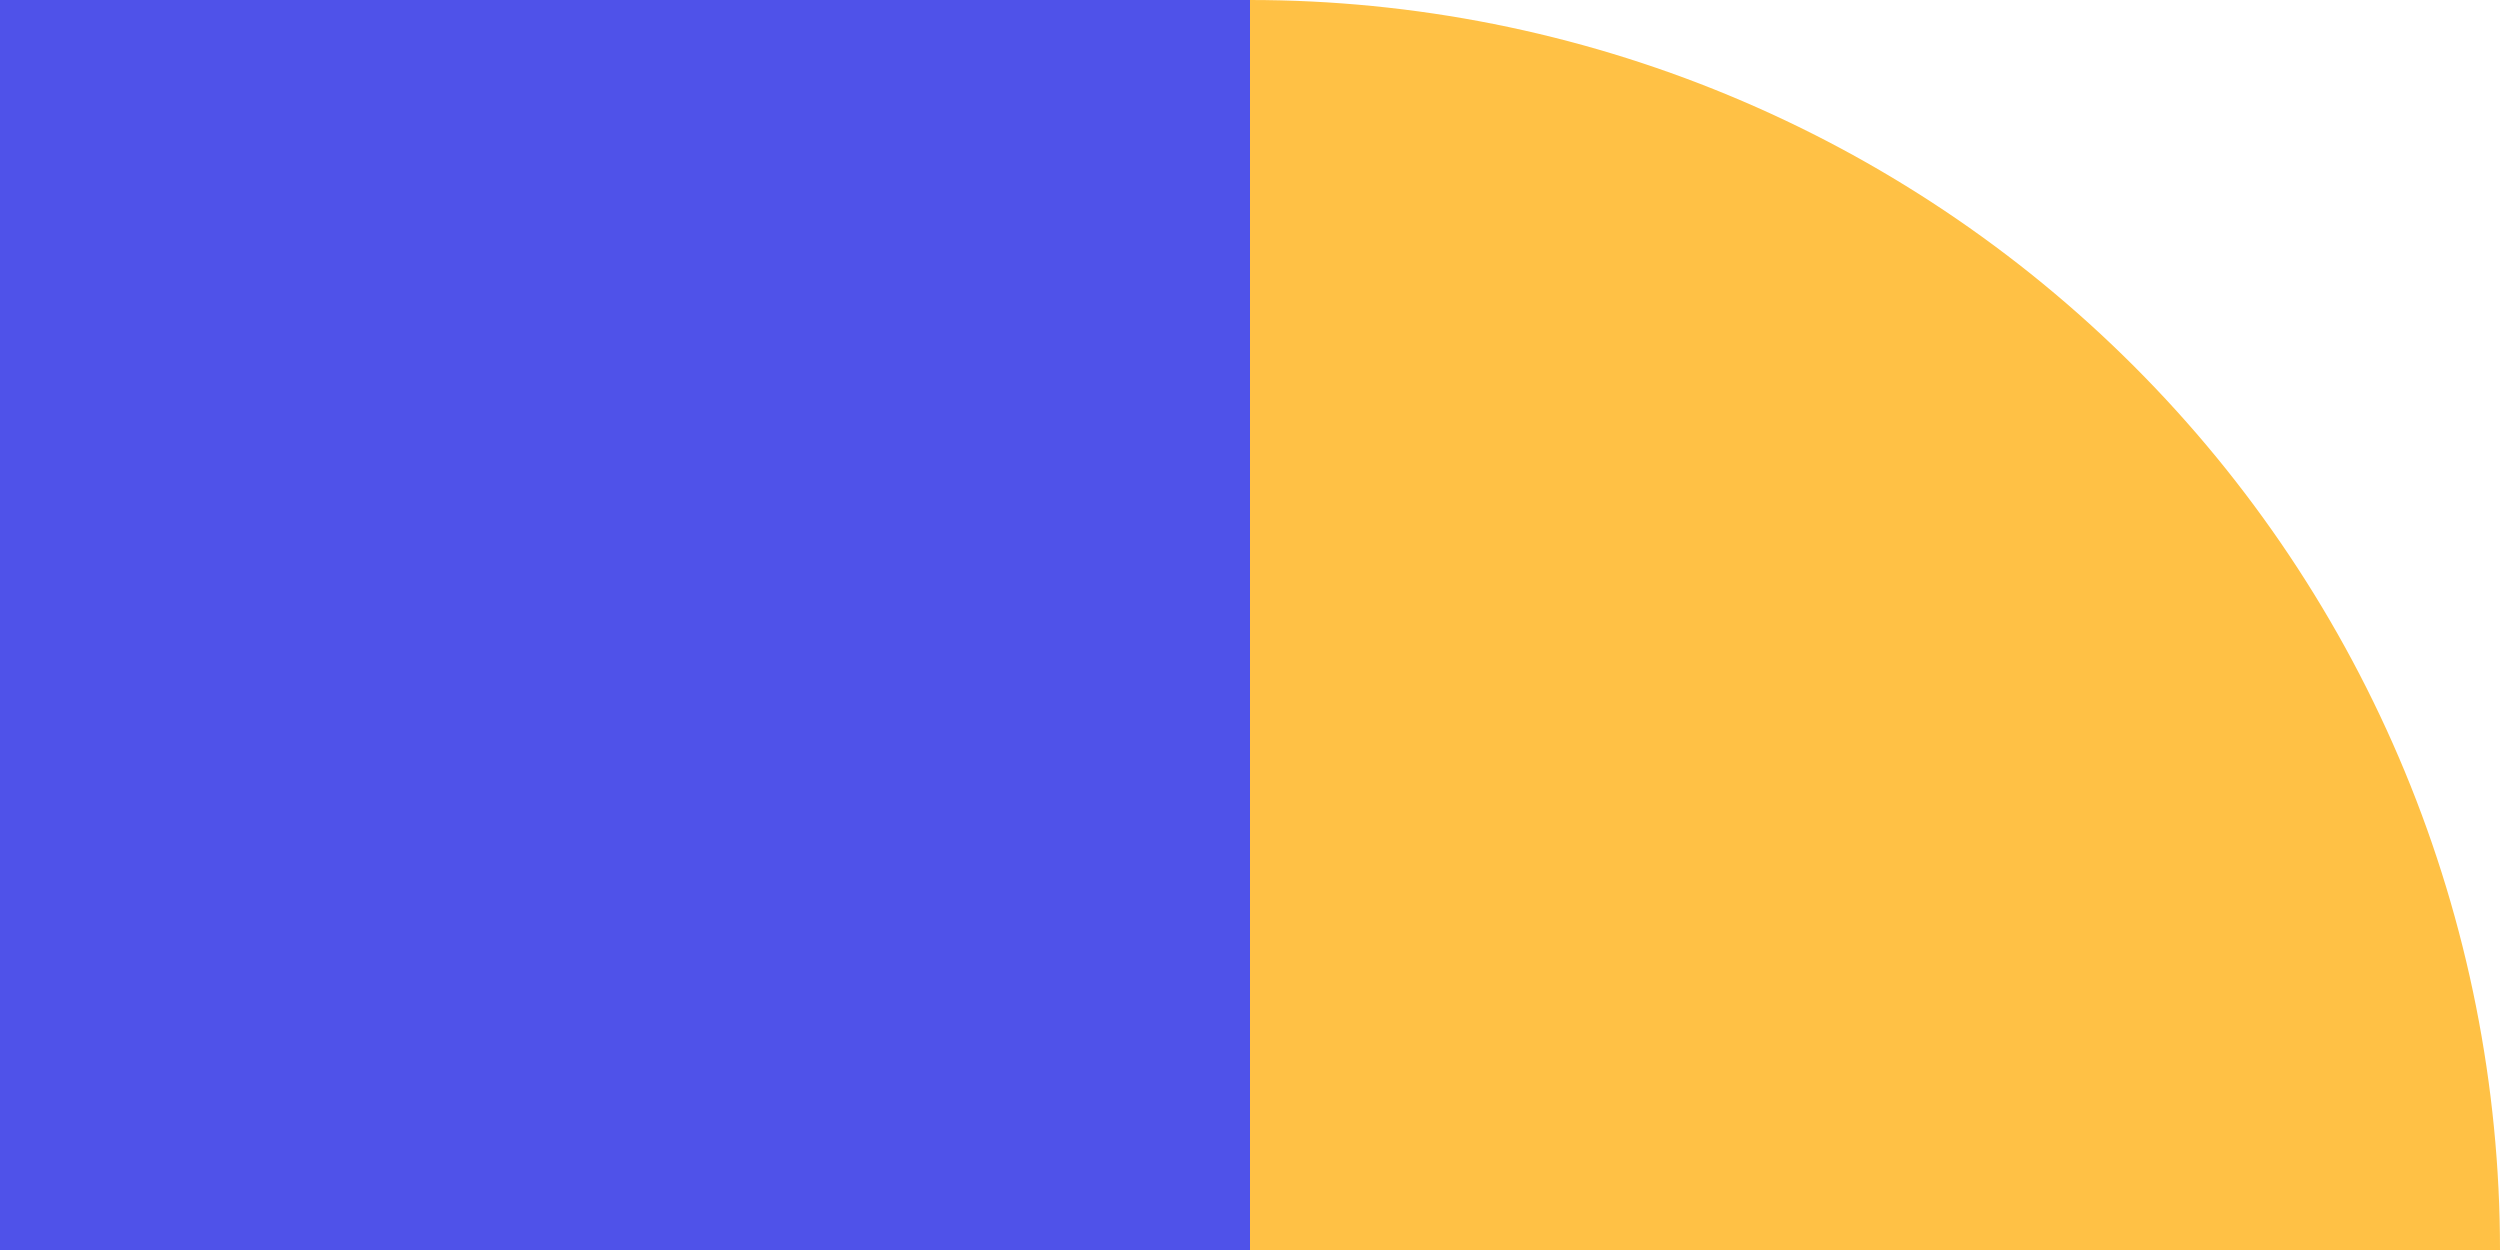
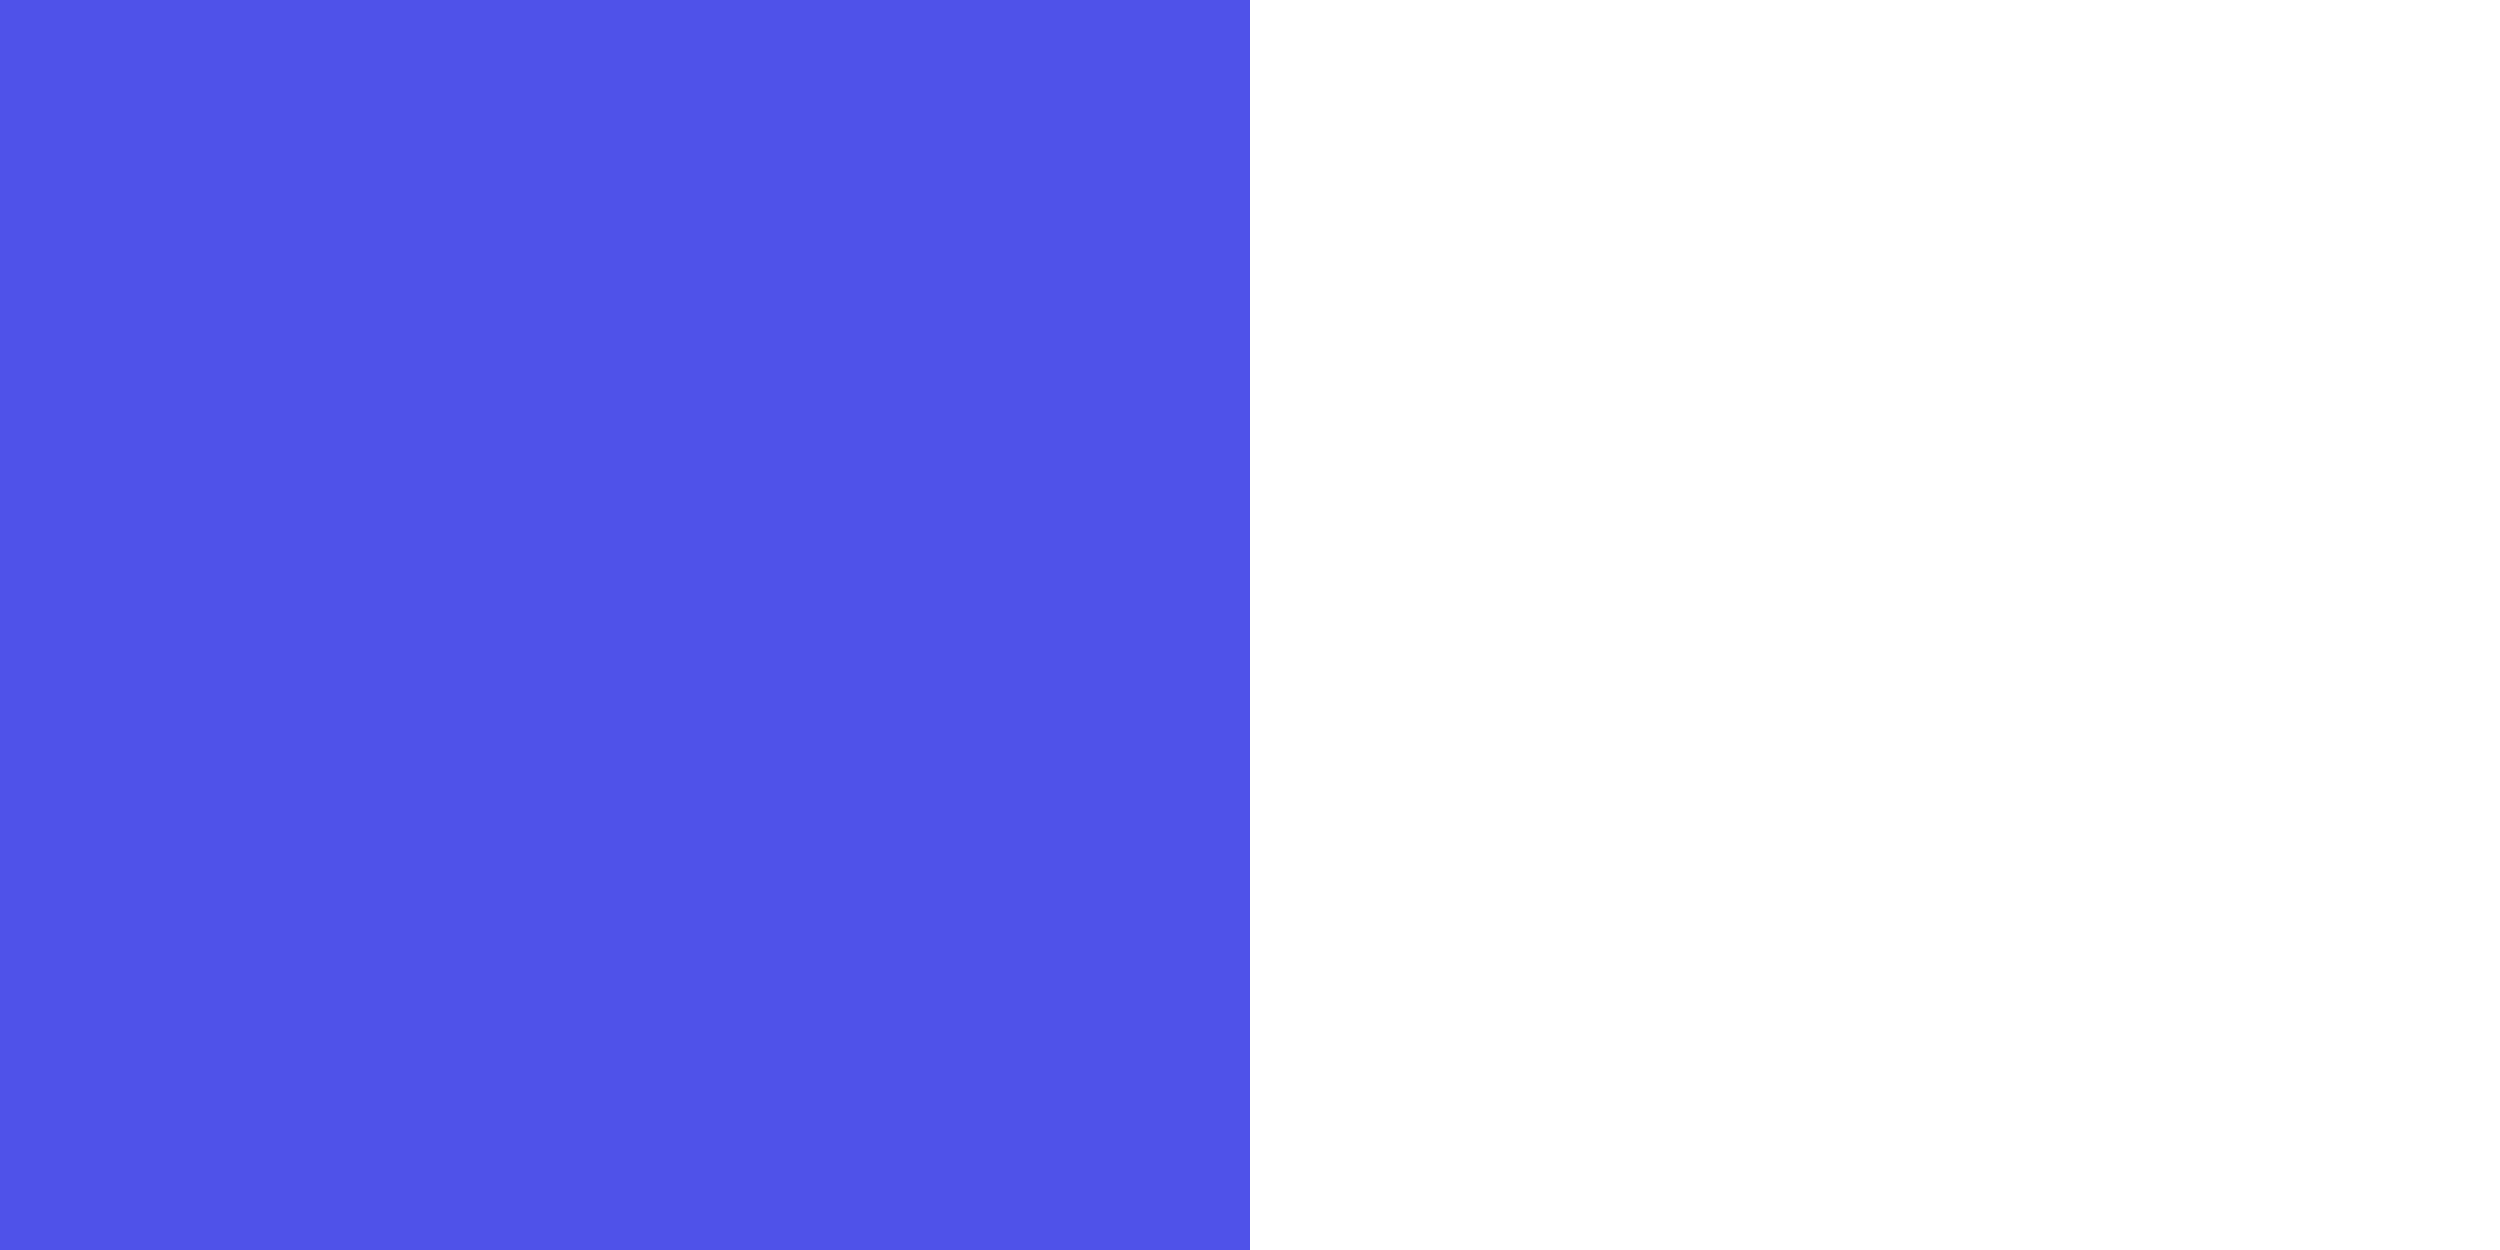
<svg xmlns="http://www.w3.org/2000/svg" width="96" height="48" viewBox="0 0 96 48" fill="none">
  <rect width="48" height="48" fill="#4F52E9" />
-   <path d="M48 1.52588e-05C54.303 1.49833e-05 60.545 1.242 66.369 3.654C72.192 6.066 77.484 9.602 81.941 14.059C86.398 18.516 89.934 23.808 92.346 29.631C94.758 35.455 96 41.697 96 48L48 48L48 1.52588e-05Z" fill="#FFC145" />
</svg>